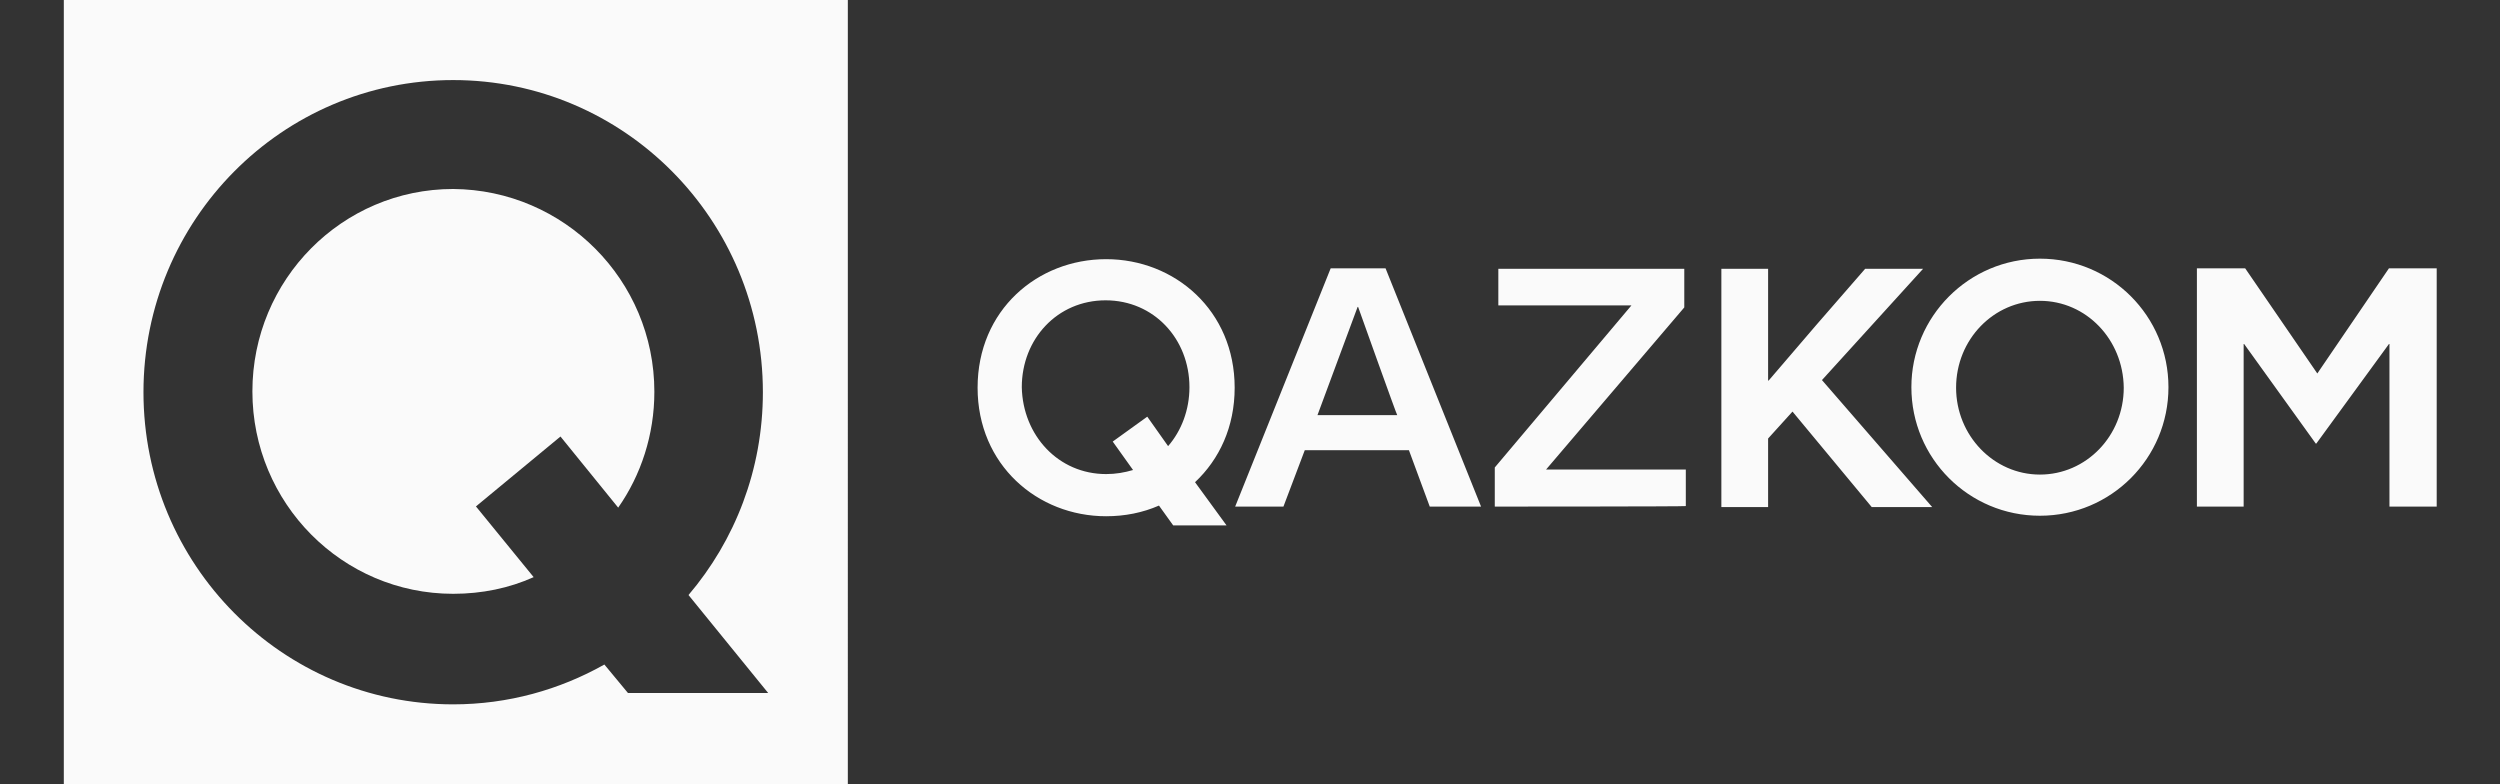
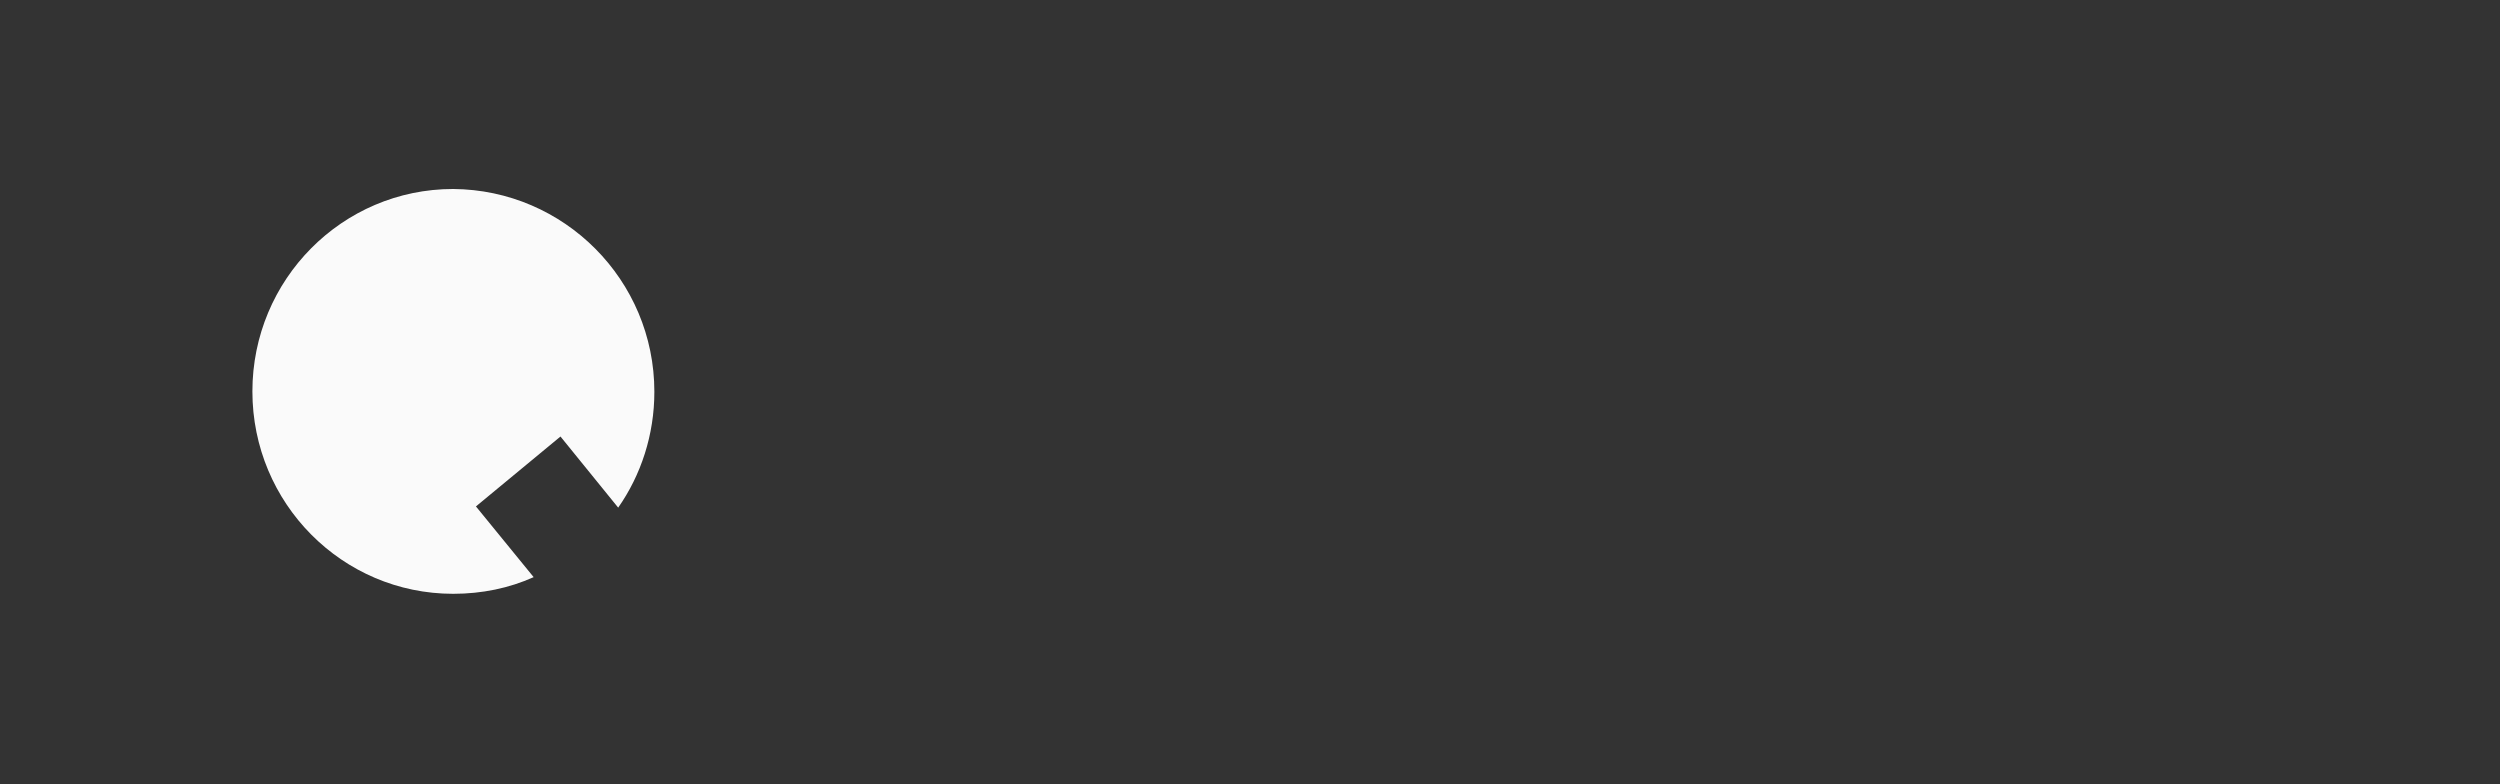
<svg xmlns="http://www.w3.org/2000/svg" id="Layer_1" x="0px" y="0px" viewBox="0 0 615.1 192.9" style="enable-background:new 0 0 615.1 192.9;" xml:space="preserve">
  <rect x="0" y="0" width="615.1" height="192.9" fill="#333333" stroke="none" />
  <style type="text/css"> .st0{fill-rule:evenodd;clip-rule:evenodd;fill:#FAFAFA;} </style>
  <g>
    <path class="st0" d="M161,96.4c0,10.6-3.3,20.5-8.9,28.5l-14.2-17.5l-20.8,17.2l14.2,17.4c-6,2.7-12.7,4.1-19.8,4.1 c-27.3,0-49.4-22.3-49.4-49.8s22.1-49.8,49.4-49.8C138.8,46.7,161,68.9,161,96.4z" />
-     <path class="st0" d="M15.7,0v192.9h192.9V0H15.7z M154.5,170.5l-5.8-7c-11,6.2-23.7,9.8-37.2,9.8c-42.1,0-76.2-34.4-76.2-76.8 s34.1-76.8,76.2-76.8s76.2,34.4,76.2,76.8c0,19.1-6.9,36.5-18.3,49.9l19.6,24.1H154.5z" />
    <g id="g5142" transform="matrix(1.25,0,0,-1.25,604.276,650.641)">
-       <path id="path5144" class="st0" d="M-248.2,425.6l6.2-8.5h-10.5l-2.8,3.9c-3.2-1.4-6.7-2.1-10.4-2.1c-13.5,0-25.3,10.1-25.3,25.3 c0,15.3,11.8,25.3,25.3,25.3s25.3-10.1,25.3-25.3C-240.4,436.5-243.4,430.1-248.2,425.6 M-265.7,427.2c1.9,0,3.6,0.3,5.3,0.8 l-4,5.6l6.8,4.9l4.1-5.8c2.6,3,4.2,7.1,4.2,11.6c0,9.5-7,17.1-16.5,17.1s-16.5-7.6-16.5-17.1 C-282.1,434.8-275.1,427.2-265.7,427.2 M-216.1,460.1h-0.1l-7.9-21.3h15.7C-208.5,438.8-216.1,460.1-216.1,460.1z M-202,420.8 l-4.1,11.1h-20.5l-4.2-11.1h-9.5l18.8,46.9h10.8l18.8-46.9H-202z M-81.9,461.3c-9.1,0-16.5-7.6-16.5-17.1 c0-9.4,7.4-17.1,16.5-17.1s16.5,7.6,16.5,17.1C-65.5,453.7-72.8,461.3-81.9,461.3 M-81.9,469.6c14,0,25.3-11.3,25.3-25.3 S-67.9,419-81.9,419s-25.3,11.3-25.3,25.3C-107.2,458.2-95.9,469.6-81.9,469.6 M-130.6,439.5l-4.8-5.3v-13.5h-9.2v46.9h9.2v-22 h0.1c6.3,7.4,12.6,14.7,19,22h11.4l-19.9-21.9l21.7-25H-115L-130.6,439.5L-130.6,439.5z M-13.1,420.8v32h-0.1l-14.3-19.6h-0.1 l-14.1,19.6h-0.1v-32H-51v46.9h9.5l14.2-20.7l14.1,20.7h9.4v-46.9H-13.1L-13.1,420.8z M-189.2,420.8v7.7l26.9,31.9h-26.2v7.2h36.6 V460l-27.2-31.9h27.5v-7.2C-151.6,420.8-189.2,420.8-189.2,420.8z" />
-     </g>
+       </g>
  </g>
</svg>